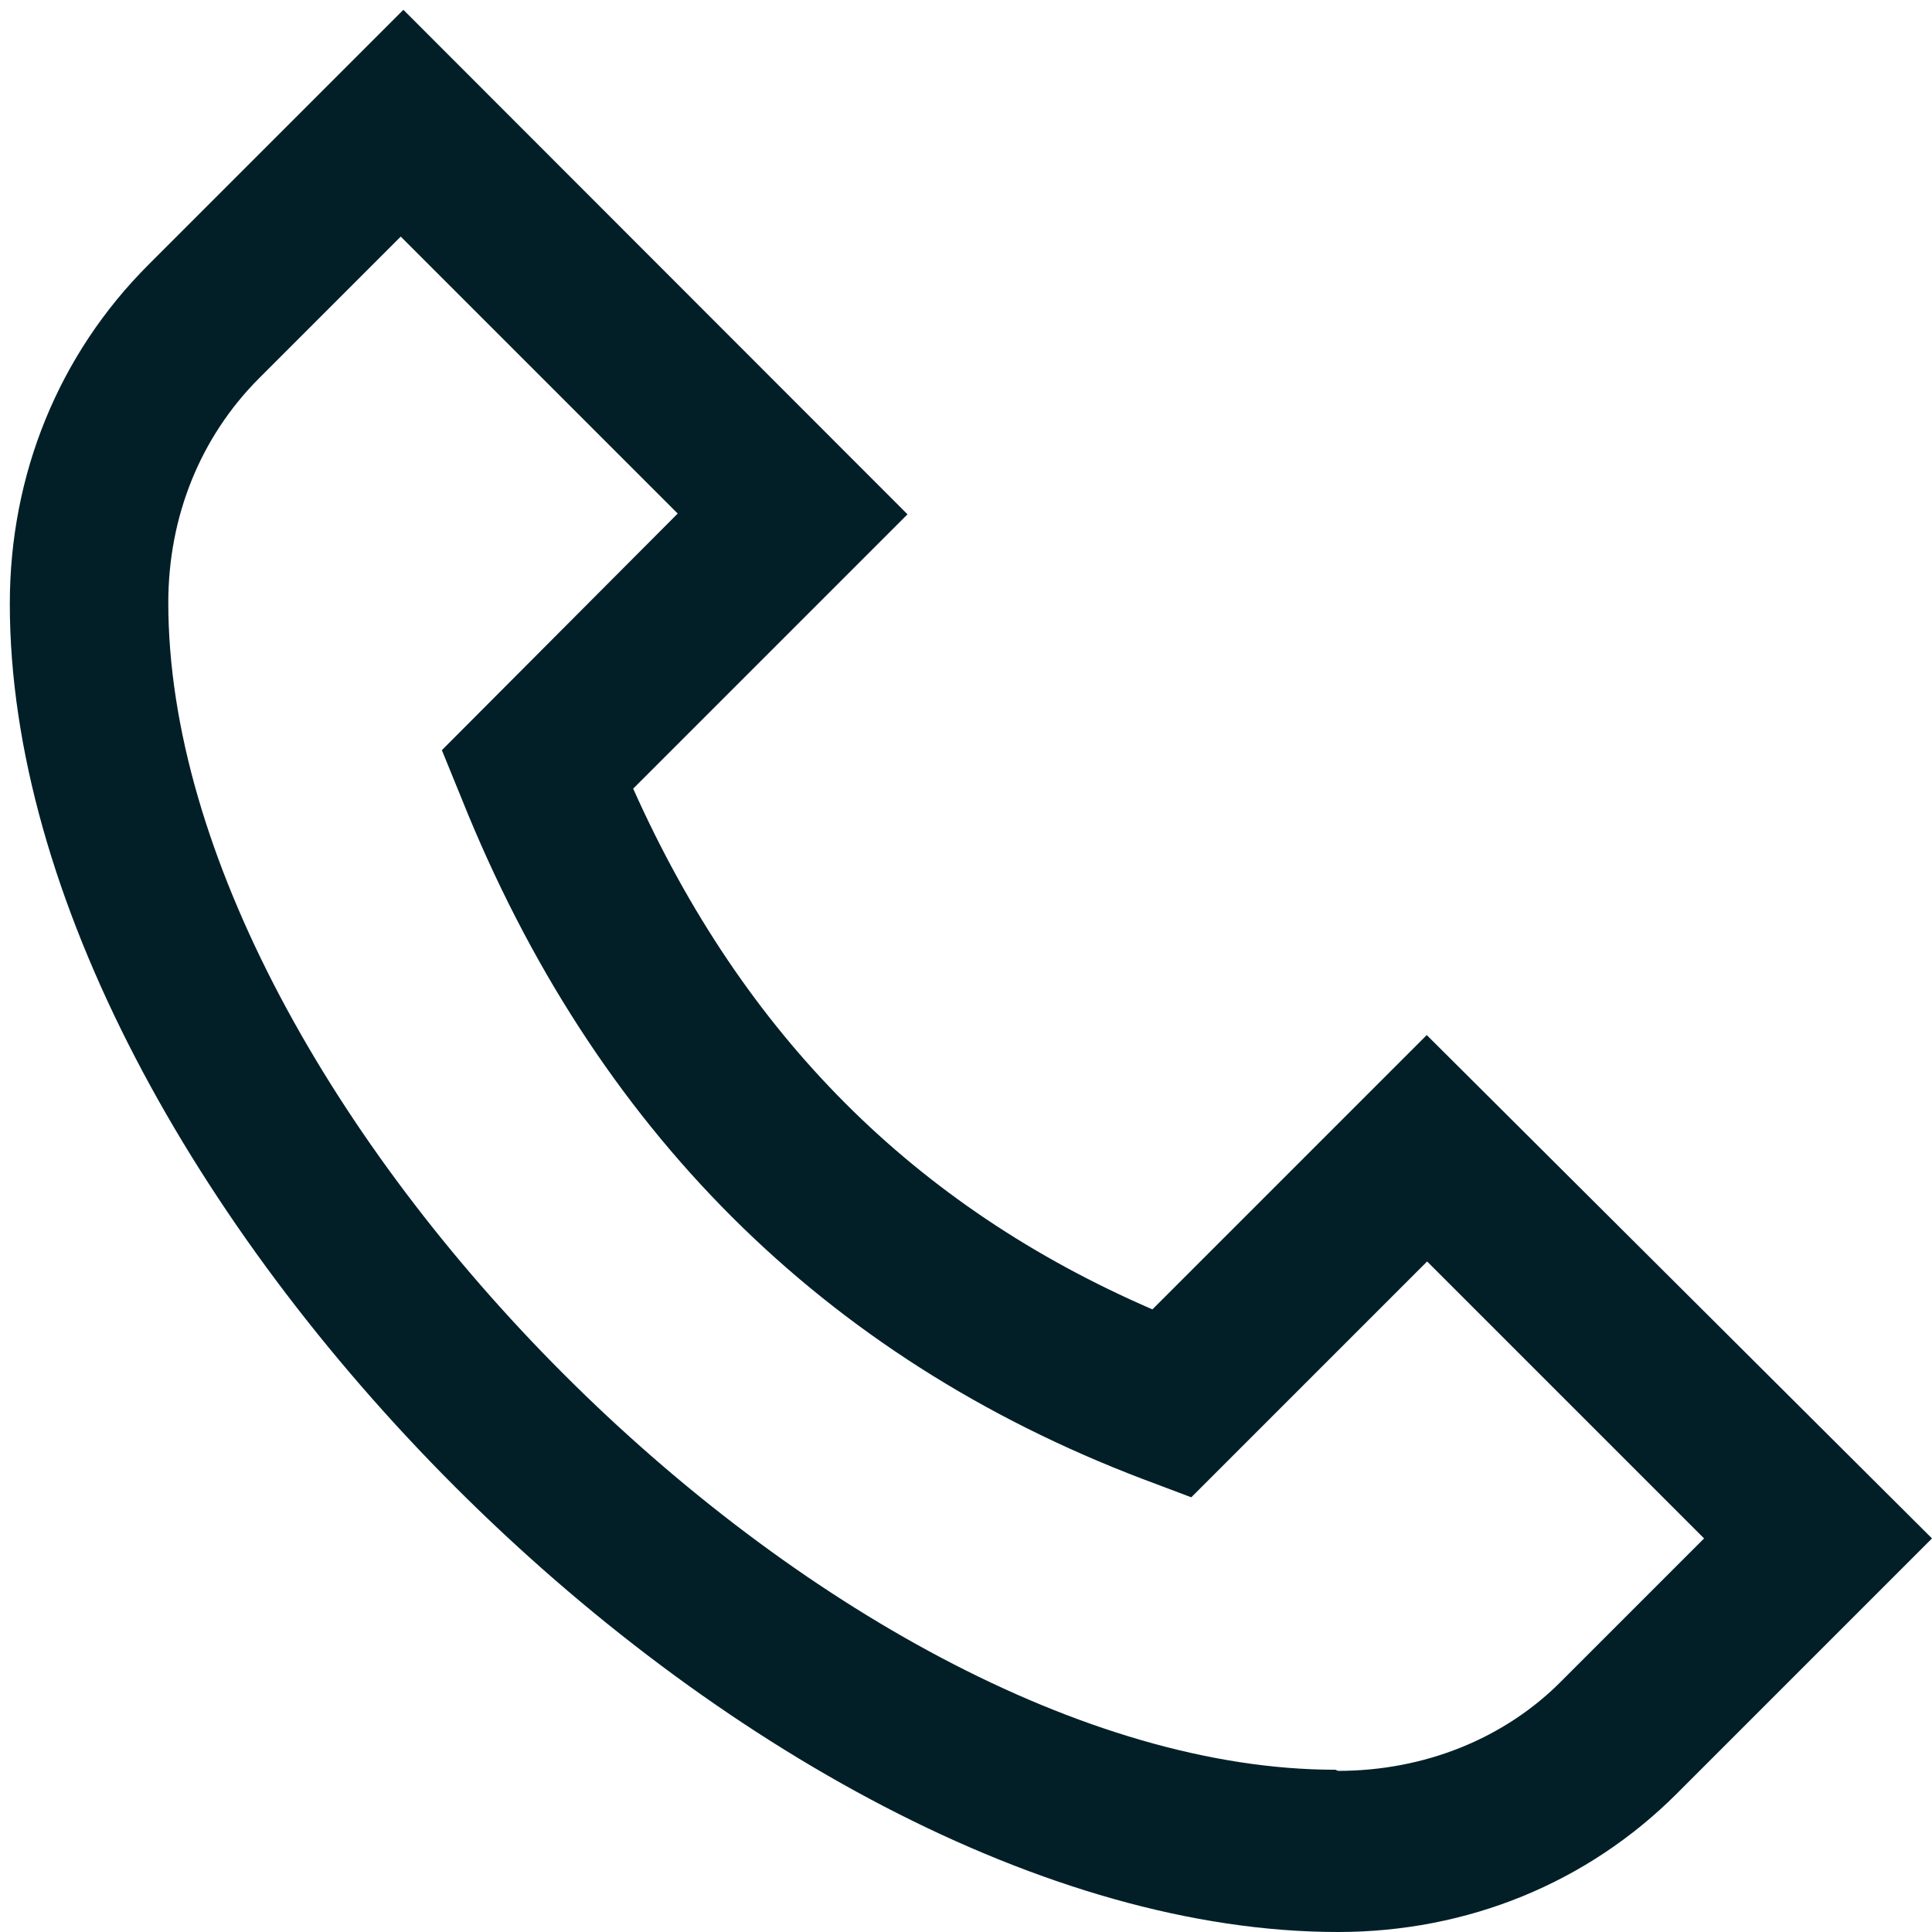
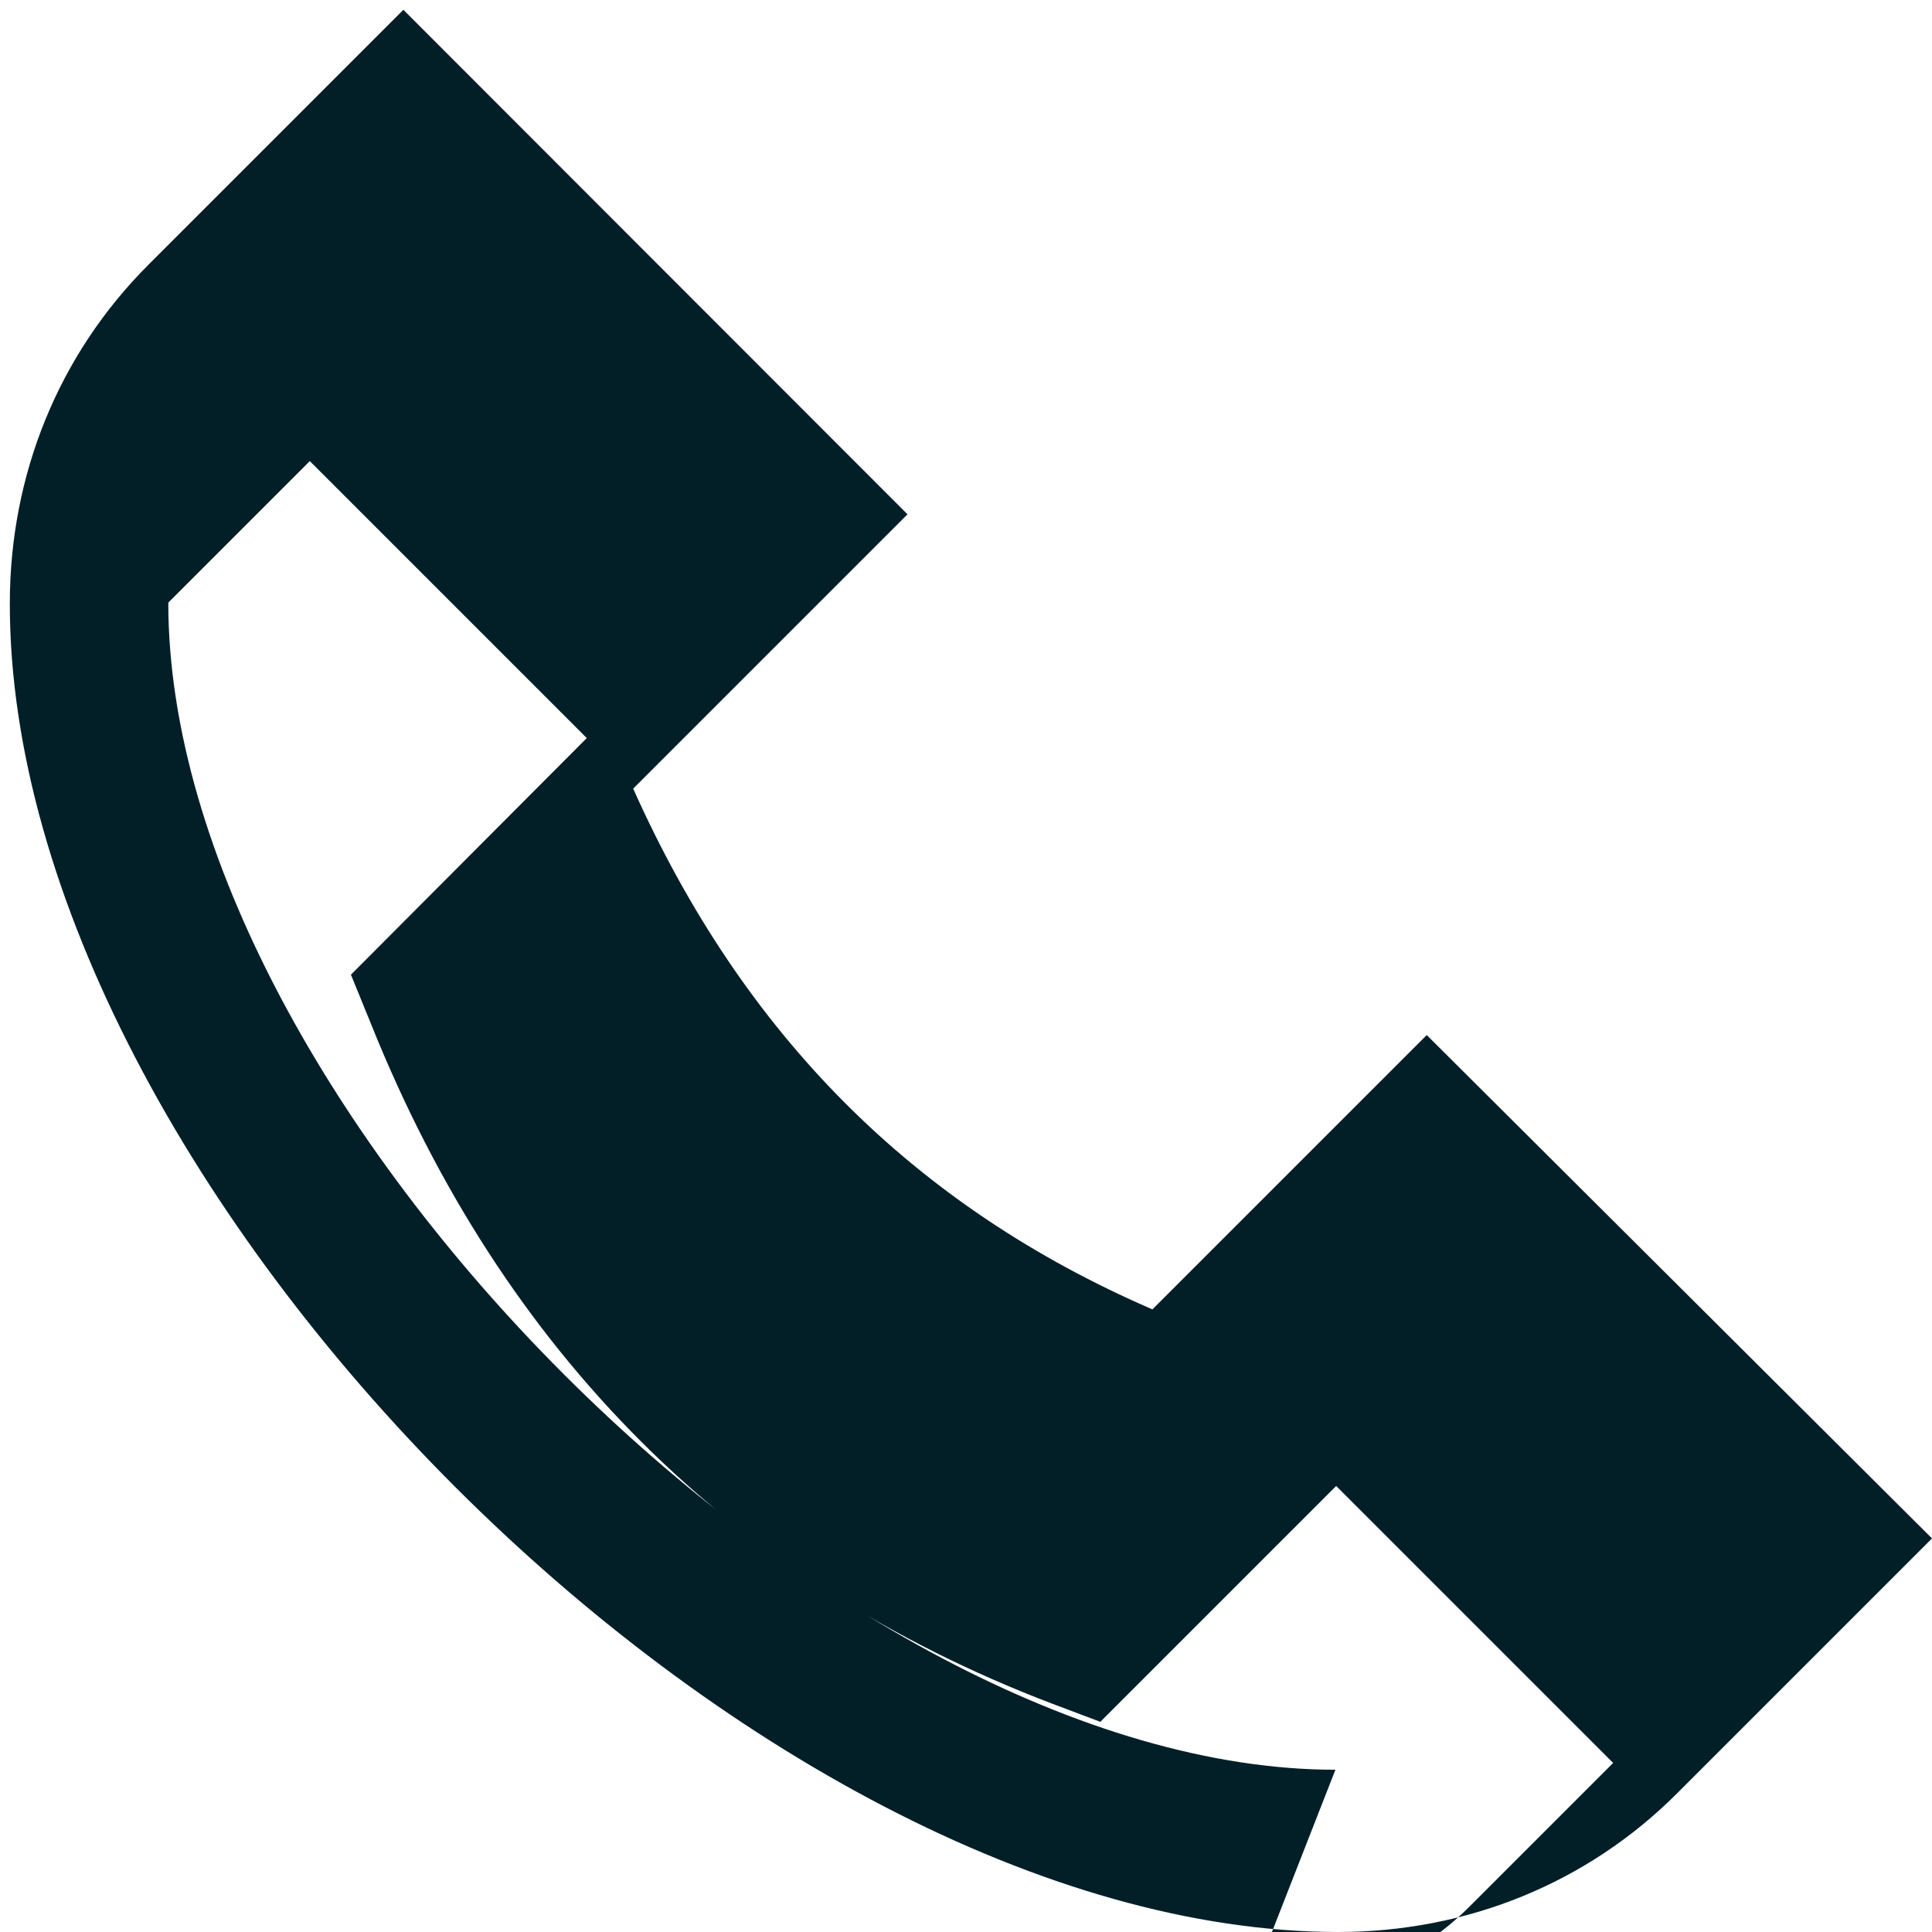
<svg xmlns="http://www.w3.org/2000/svg" version="1.1" id="Layer_1" x="0px" y="0px" viewBox="0 0 512 512" style="enable-background:new 0 0 512 512;" xml:space="preserve">
  <style type="text/css">
	.st0{fill:#021F28;}
</style>
-   <path class="st0" d="M2.6,160c0,154.7,197.3,352,352,352c34.3,0,66.1-13,89.8-36.7l67.6-67.6L378.1,274.3L305.4,347  c-63.1-27.3-108.4-72.7-137.6-138l72.7-72.7L106.9,2.6L39.3,70.2C15.6,93.9,2.6,125.7,2.6,160z M353.9,469  C221,469,44.6,292.6,44.6,159.7c0-22.8,8.5-43.9,24.1-59.5l37.5-37.5l73.4,73.4l-62.5,62.7l5.3,13c35,87.3,95.8,147.9,180.3,180.1  l13,4.9l62.5-62.5l73.4,73.4l-37.5,37.5c-15.3,15.6-36.7,24.1-59.5,24.1L353.9,469z" />
+   <path class="st0" d="M2.6,160c0,154.7,197.3,352,352,352c34.3,0,66.1-13,89.8-36.7l67.6-67.6L378.1,274.3L305.4,347  c-63.1-27.3-108.4-72.7-137.6-138l72.7-72.7L106.9,2.6L39.3,70.2C15.6,93.9,2.6,125.7,2.6,160z M353.9,469  C221,469,44.6,292.6,44.6,159.7l37.5-37.5l73.4,73.4l-62.5,62.7l5.3,13c35,87.3,95.8,147.9,180.3,180.1  l13,4.9l62.5-62.5l73.4,73.4l-37.5,37.5c-15.3,15.6-36.7,24.1-59.5,24.1L353.9,469z" />
</svg>